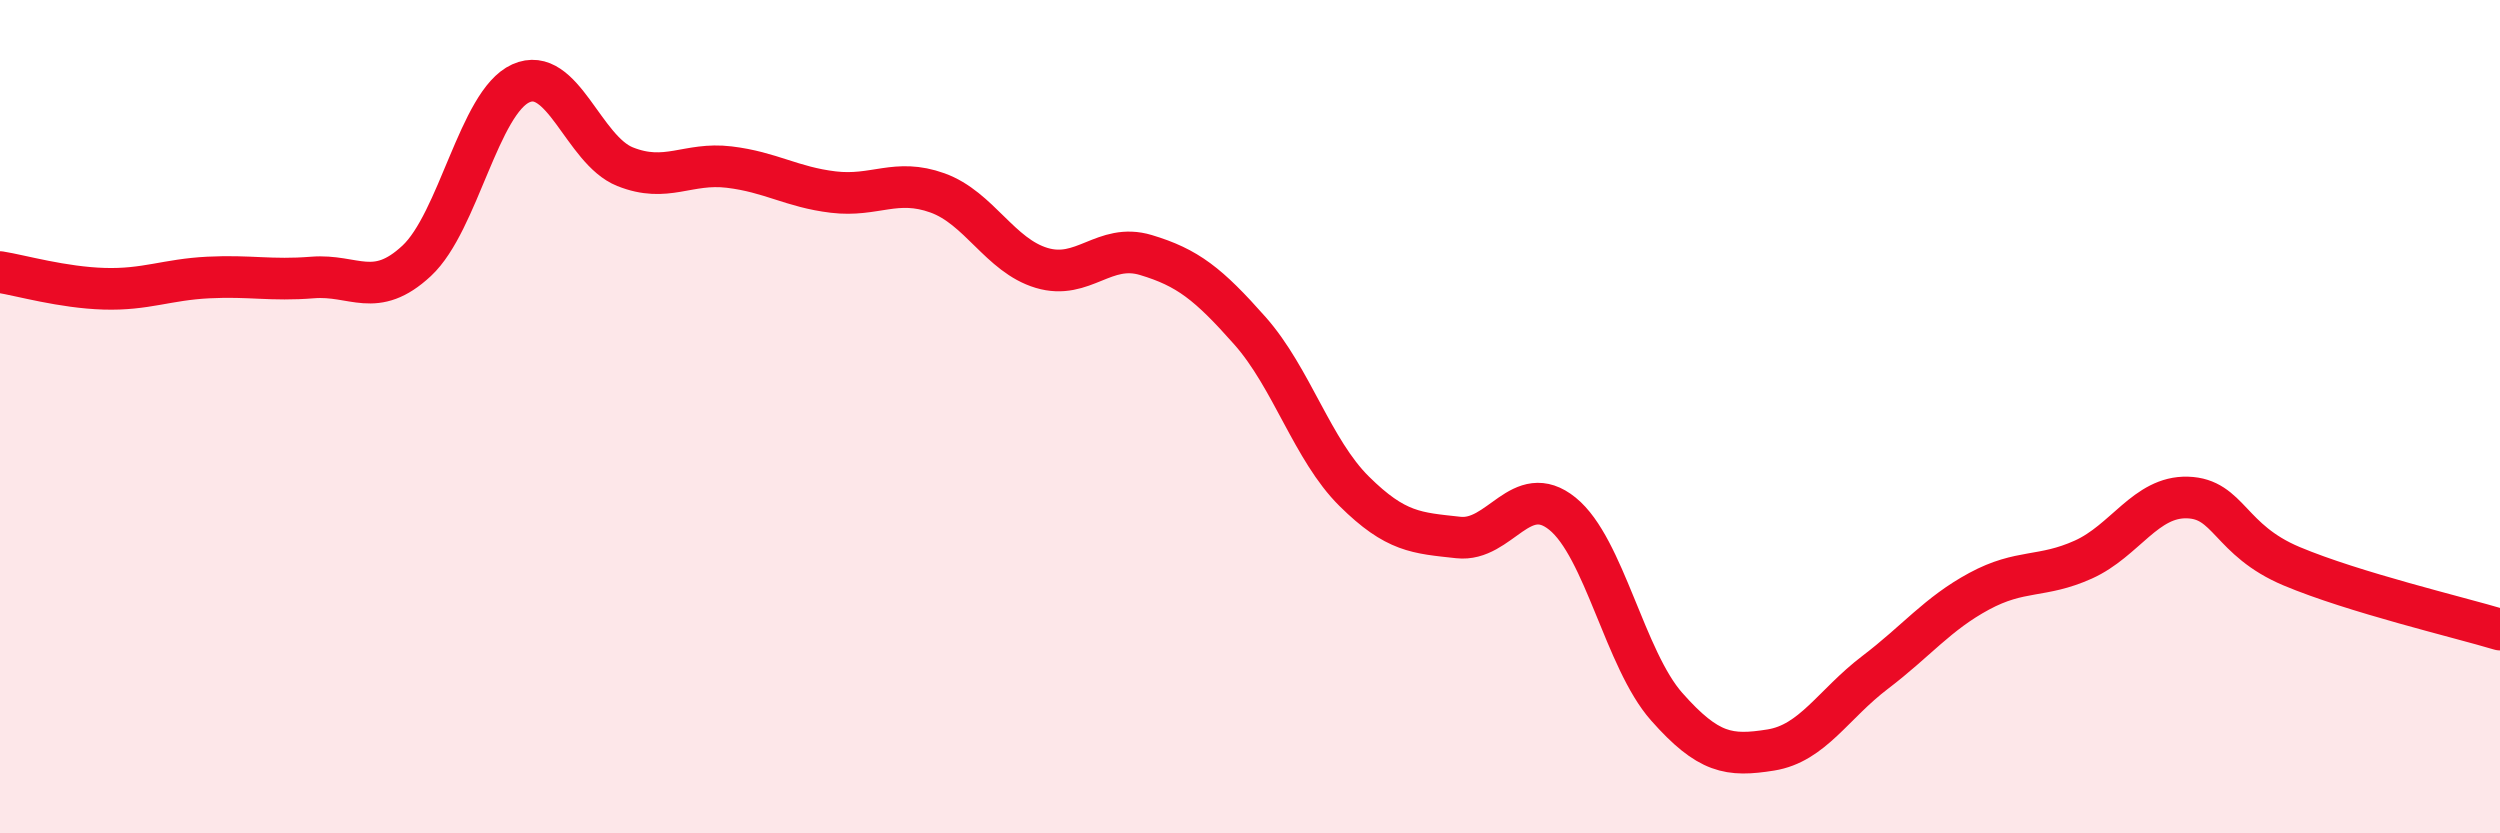
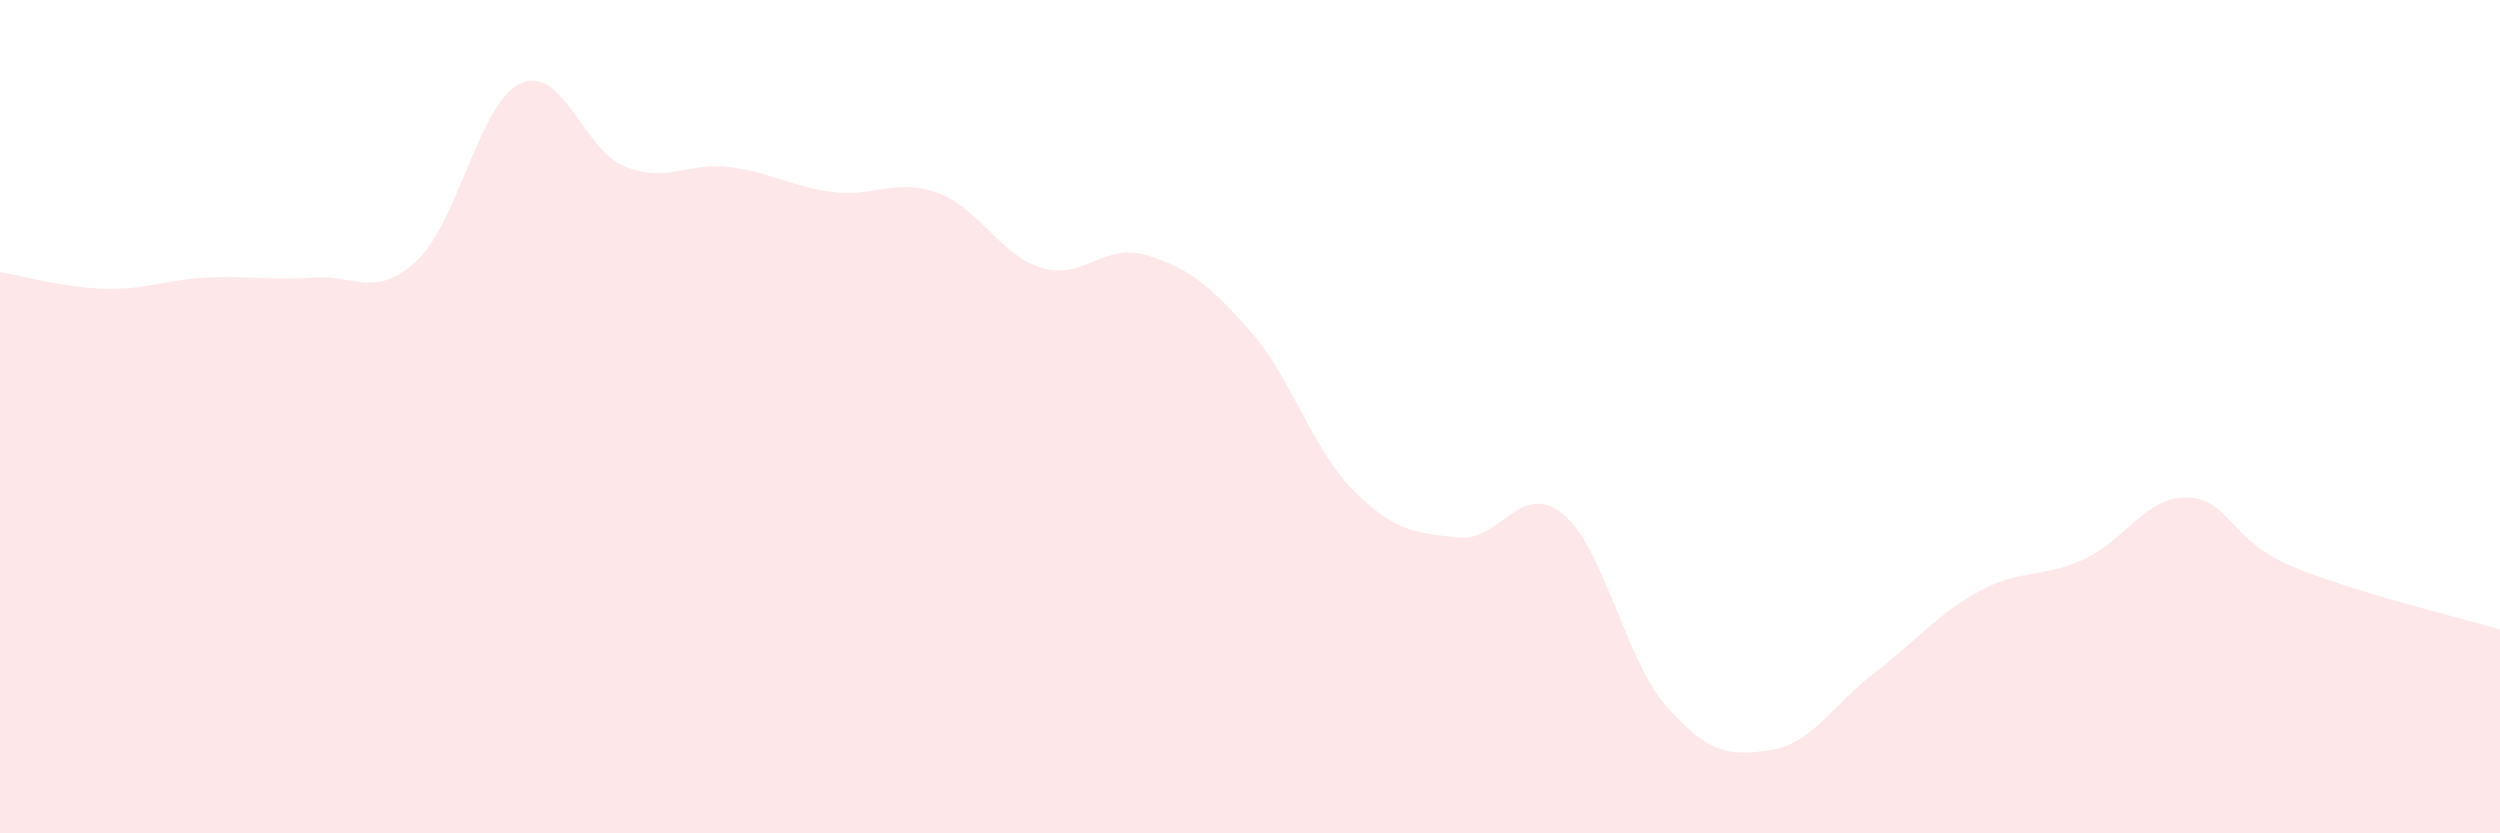
<svg xmlns="http://www.w3.org/2000/svg" width="60" height="20" viewBox="0 0 60 20">
  <path d="M 0,6.53 C 0.5,6.61 1.5,6.9 2.5,6.93 C 3.5,6.96 4,6.71 5,6.66 C 6,6.61 6.5,6.74 7.5,6.66 C 8.5,6.58 9,7.19 10,6.26 C 11,5.33 11.5,2.45 12.5,2 C 13.5,1.55 14,3.6 15,4 C 16,4.4 16.5,3.89 17.5,4.01 C 18.5,4.13 19,4.49 20,4.61 C 21,4.73 21.5,4.27 22.5,4.63 C 23.5,4.99 24,6.13 25,6.43 C 26,6.73 26.5,5.82 27.5,6.12 C 28.5,6.42 29,6.81 30,7.94 C 31,9.07 31.5,10.8 32.5,11.79 C 33.5,12.78 34,12.79 35,12.9 C 36,13.01 36.5,11.52 37.5,12.33 C 38.5,13.14 39,15.83 40,16.96 C 41,18.09 41.5,18.16 42.5,18 C 43.5,17.84 44,16.9 45,16.14 C 46,15.38 46.5,14.73 47.5,14.19 C 48.5,13.65 49,13.88 50,13.43 C 51,12.98 51.5,11.91 52.5,11.94 C 53.5,11.97 53.5,12.96 55,13.59 C 56.5,14.22 59,14.81 60,15.11L60 20L0 20Z" fill="#EB0A25" opacity="0.1" stroke-linecap="round" stroke-linejoin="round" />
-   <path d="M 0,6.53 C 0.5,6.61 1.5,6.9 2.5,6.93 C 3.5,6.96 4,6.71 5,6.66 C 6,6.61 6.5,6.74 7.5,6.66 C 8.5,6.58 9,7.19 10,6.26 C 11,5.33 11.5,2.45 12.5,2 C 13.5,1.55 14,3.6 15,4 C 16,4.4 16.5,3.89 17.5,4.01 C 18.5,4.13 19,4.49 20,4.61 C 21,4.73 21.5,4.27 22.5,4.63 C 23.5,4.99 24,6.13 25,6.43 C 26,6.73 26.5,5.82 27.5,6.12 C 28.5,6.42 29,6.81 30,7.94 C 31,9.07 31.5,10.8 32.5,11.79 C 33.5,12.78 34,12.79 35,12.9 C 36,13.01 36.5,11.52 37.5,12.33 C 38.5,13.14 39,15.83 40,16.96 C 41,18.09 41.5,18.16 42.5,18 C 43.5,17.84 44,16.9 45,16.14 C 46,15.38 46.5,14.73 47.5,14.19 C 48.5,13.65 49,13.88 50,13.43 C 51,12.98 51.5,11.91 52.5,11.94 C 53.5,11.97 53.5,12.96 55,13.59 C 56.5,14.22 59,14.81 60,15.11" stroke="#EB0A25" stroke-width="1" fill="none" stroke-linecap="round" stroke-linejoin="round" />
</svg>